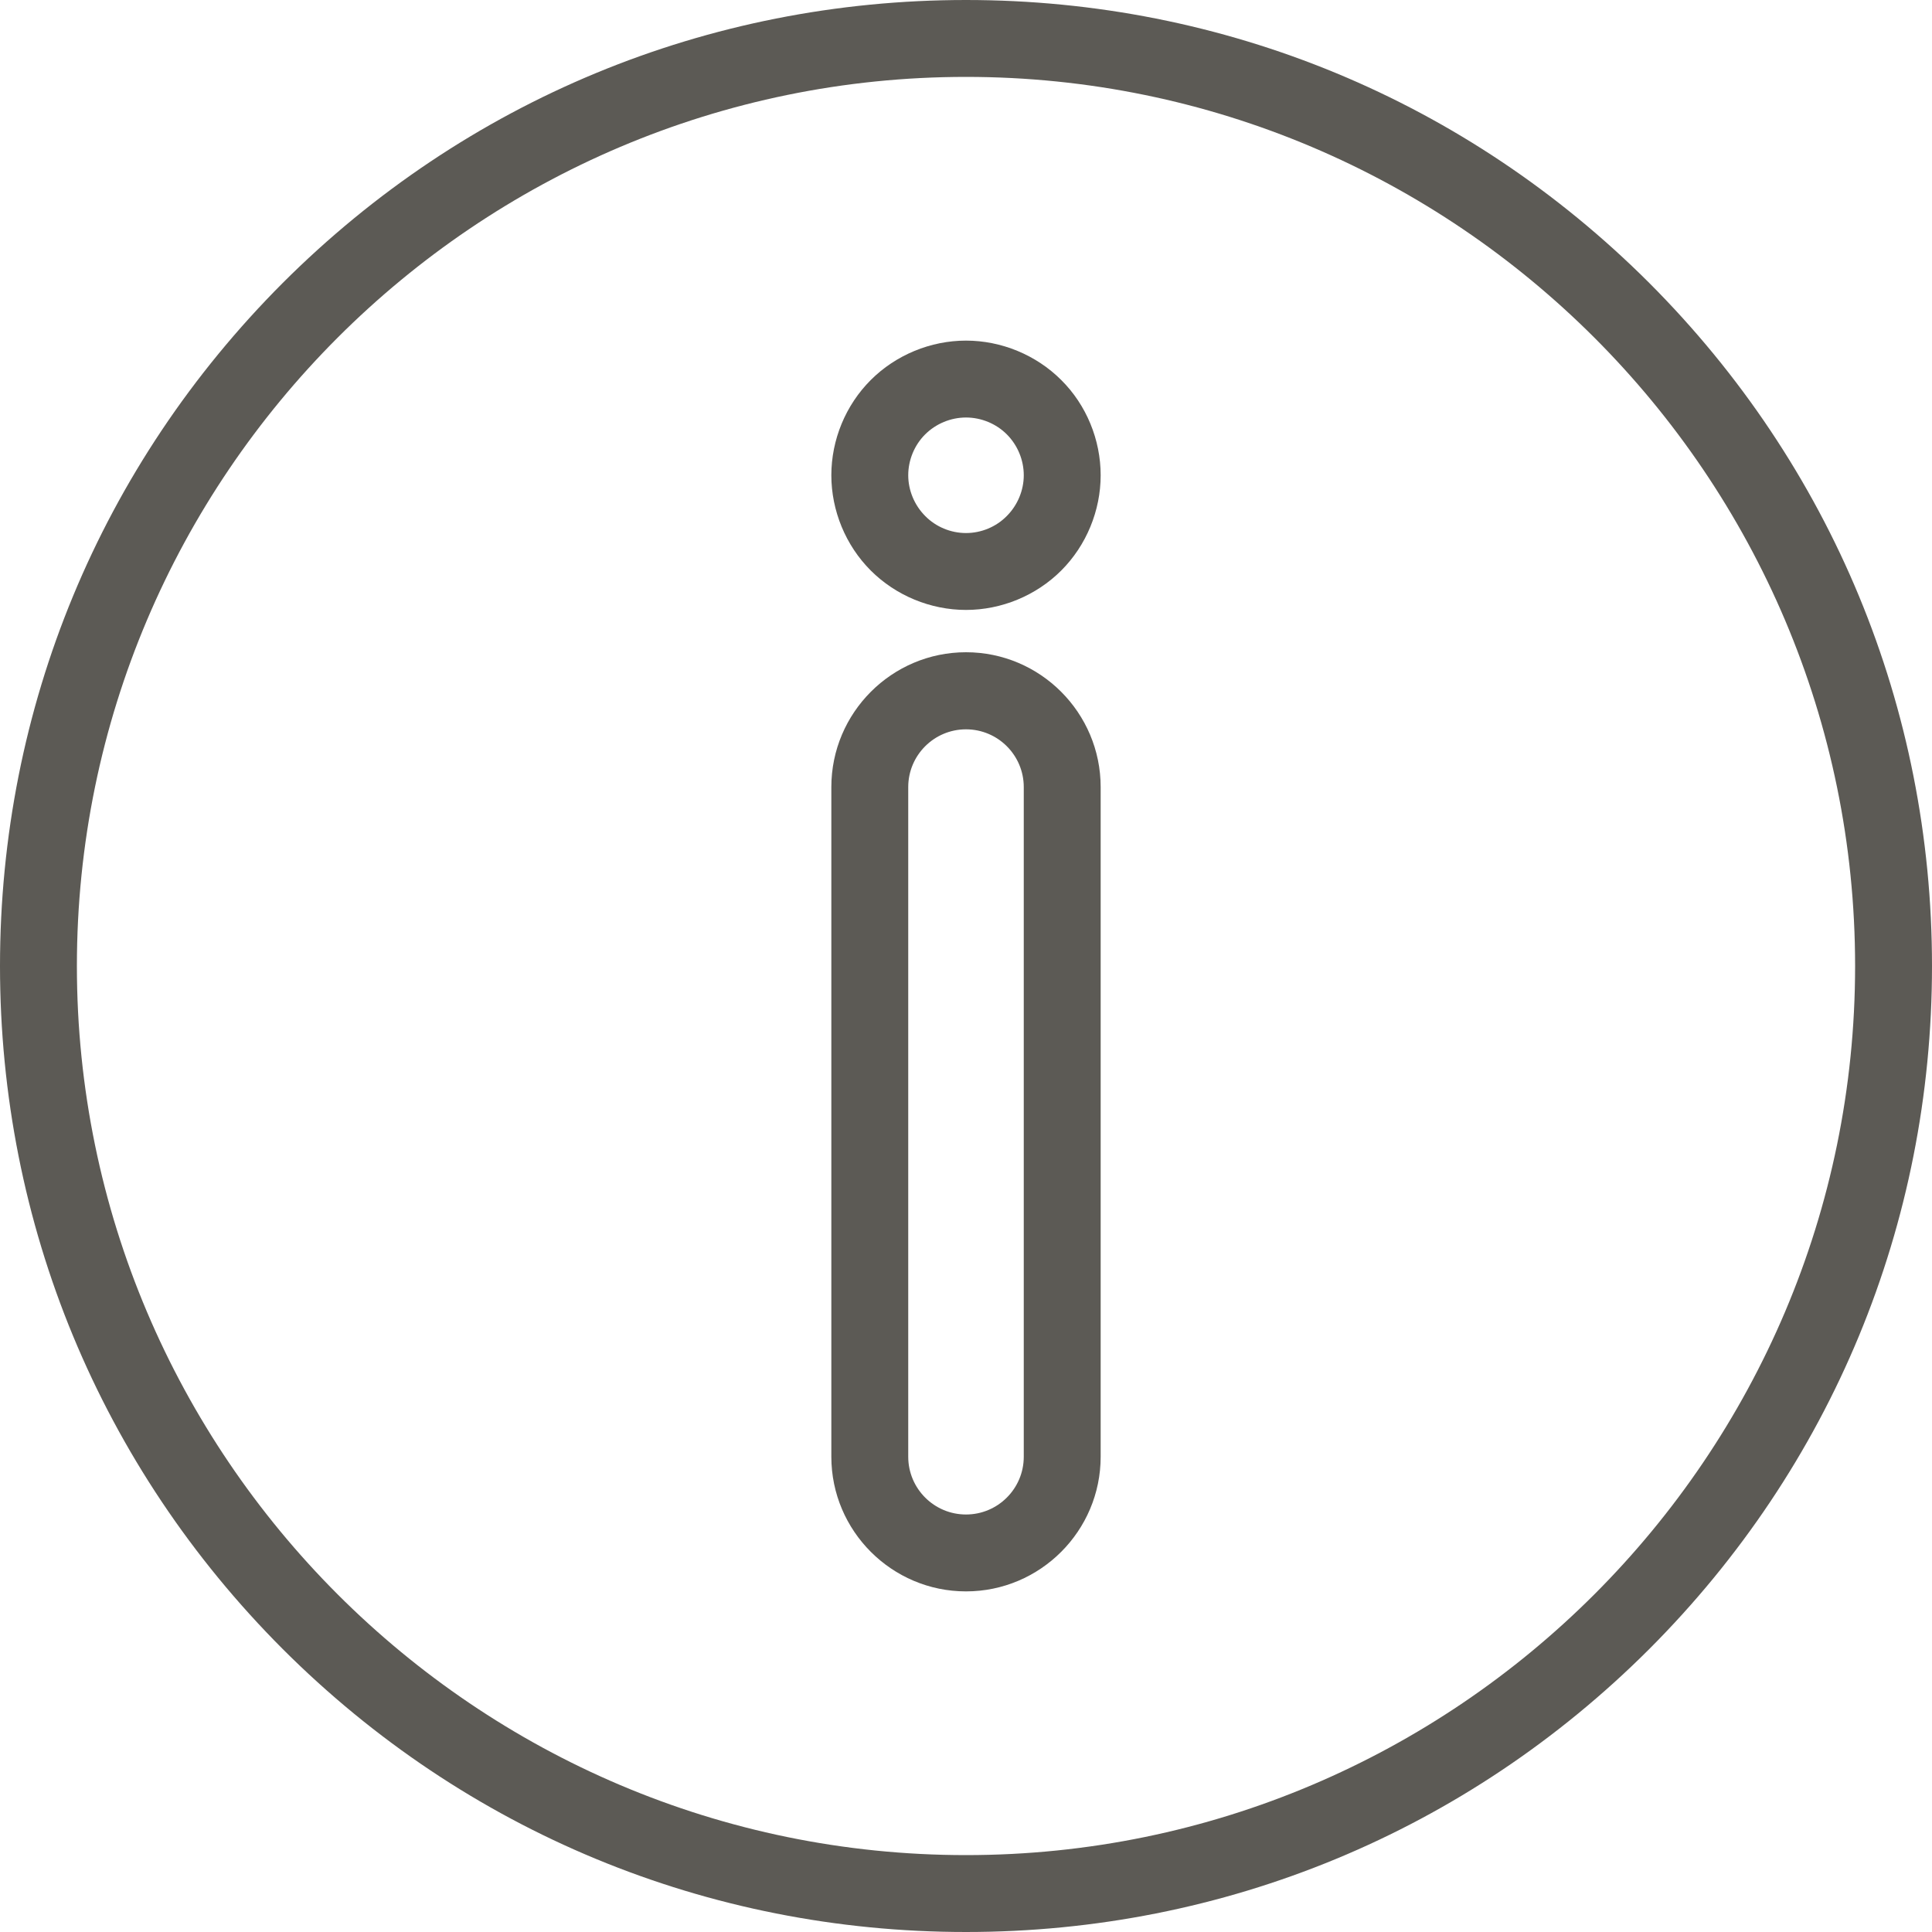
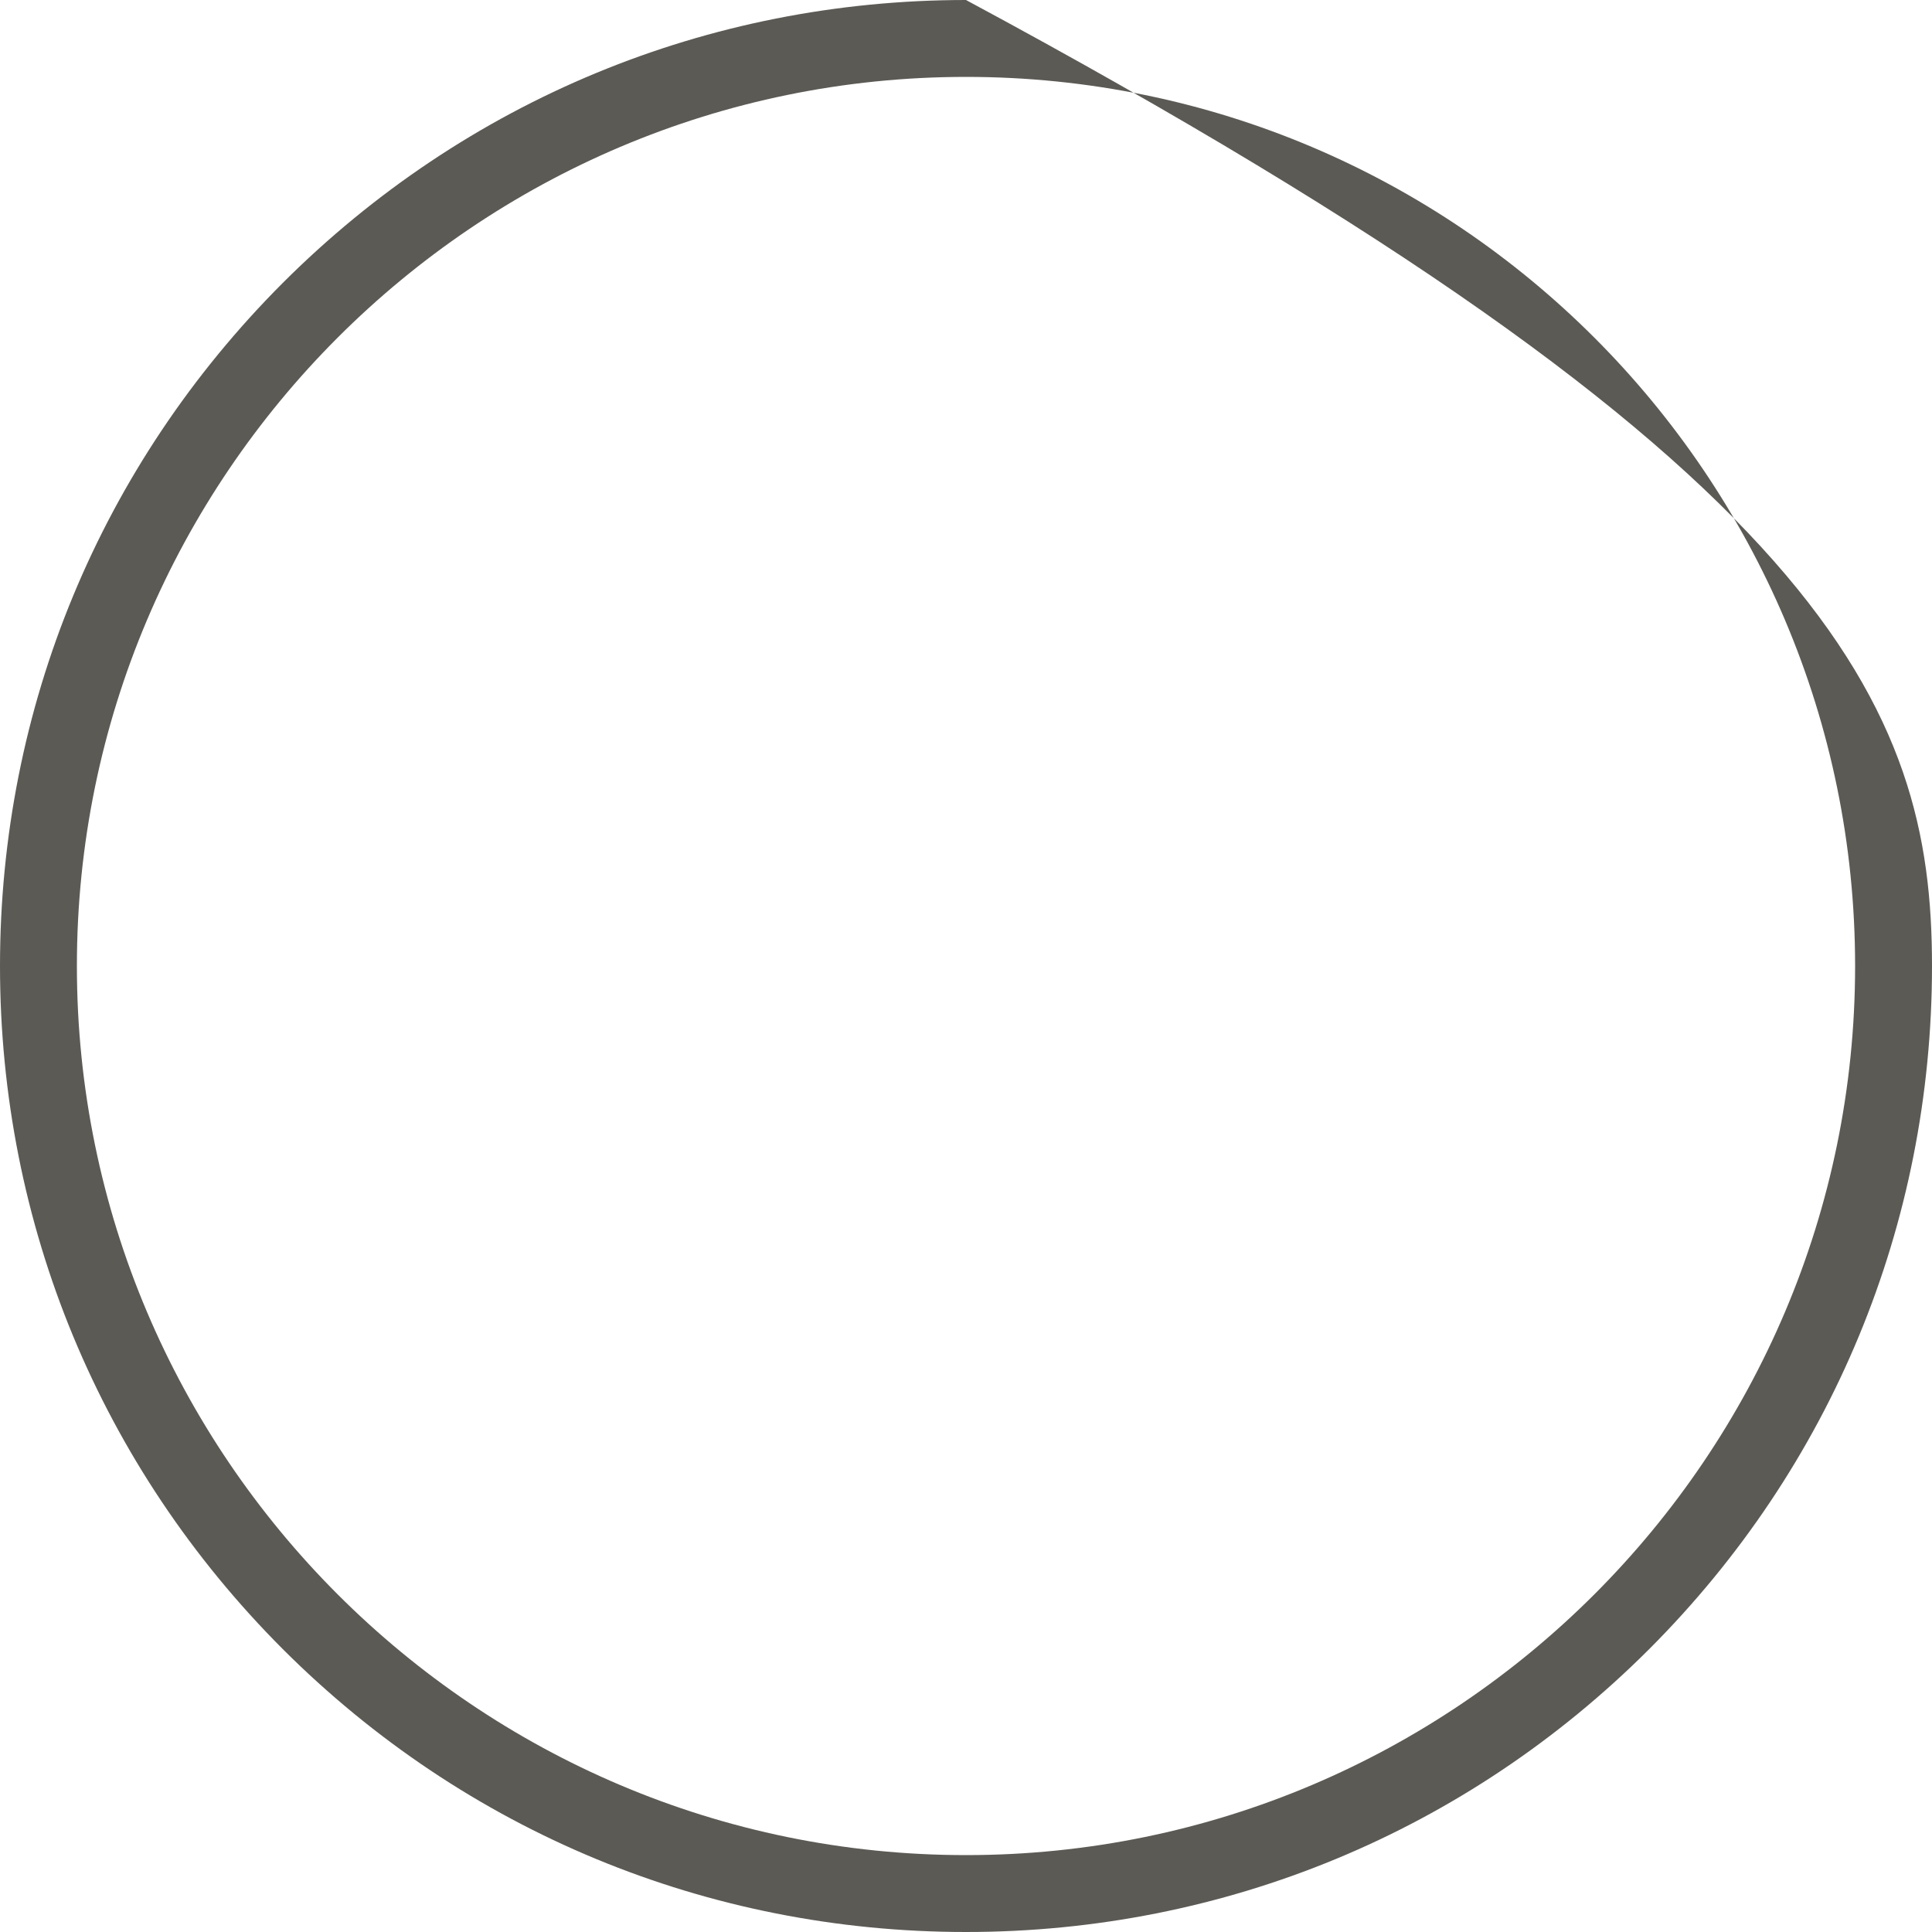
<svg xmlns="http://www.w3.org/2000/svg" version="1.1" id="Ebene_1" x="0px" y="0px" width="10px" height="10px" viewBox="0 0 10 10" style="enable-background:new 0 0 10 10;" xml:space="preserve">
  <g>
-     <path style="fill:#5C5A55;" d="M5,0.398C2.463,0.398,0.398,2.463,0.398,5S2.463,9.602,5,9.602S9.602,7.537,9.602,5   S7.537,0.398,5,0.398 M5,10c-1.336,0-2.591-0.52-3.536-1.464C0.52,7.591,0,6.336,0,5s0.52-2.591,1.464-3.536   C2.409,0.52,3.664,0,5,0s2.591,0.52,3.536,1.464C9.48,2.409,10,3.664,10,5S9.48,7.591,8.536,8.536C7.591,9.48,6.336,10,5,10" />
-     <path style="fill:#5C5A55;" d="M5,3.775c-0.165,0-0.299,0.134-0.299,0.299V7.54c0,0.165,0.134,0.299,0.299,0.299   c0.165,0,0.299-0.134,0.299-0.299V4.074C5.299,3.909,5.165,3.775,5,3.775 M5,8.237c-0.384,0-0.697-0.313-0.697-0.697V4.074   c0-0.385,0.313-0.698,0.697-0.698c0.384,0,0.697,0.313,0.697,0.698V7.54C5.697,7.924,5.384,8.237,5,8.237" />
-     <path style="fill:#5C5A55;" d="M5,2.161c-0.079,0-0.156,0.032-0.212,0.088C4.733,2.304,4.701,2.381,4.701,2.46   c0,0.078,0.032,0.155,0.088,0.211C4.844,2.727,4.921,2.759,5,2.759c0.079,0,0.156-0.032,0.211-0.088   C5.267,2.615,5.299,2.538,5.299,2.46c0-0.079-0.032-0.156-0.088-0.212C5.156,2.193,5.079,2.161,5,2.161 M5,3.157   c-0.183,0-0.363-0.074-0.493-0.204c-0.13-0.13-0.204-0.31-0.204-0.493c0-0.184,0.074-0.363,0.204-0.493   C4.637,1.837,4.817,1.763,5,1.763c0.183,0,0.363,0.074,0.493,0.204c0.13,0.129,0.204,0.309,0.204,0.493   c0,0.183-0.074,0.363-0.204,0.493C5.363,3.083,5.183,3.157,5,3.157" />
+     <path style="fill:#5C5A55;" d="M5,0.398C2.463,0.398,0.398,2.463,0.398,5S2.463,9.602,5,9.602S9.602,7.537,9.602,5   S7.537,0.398,5,0.398 M5,10c-1.336,0-2.591-0.52-3.536-1.464C0.52,7.591,0,6.336,0,5s0.52-2.591,1.464-3.536   C2.409,0.52,3.664,0,5,0C9.48,2.409,10,3.664,10,5S9.48,7.591,8.536,8.536C7.591,9.48,6.336,10,5,10" />
  </g>
  <g>
</g>
  <g>
</g>
  <g>
</g>
  <g>
</g>
  <g>
</g>
  <g>
</g>
  <g>
</g>
  <g>
</g>
  <g>
</g>
  <g>
</g>
  <g>
</g>
  <g>
</g>
  <g>
</g>
  <g>
</g>
  <g>
</g>
</svg>